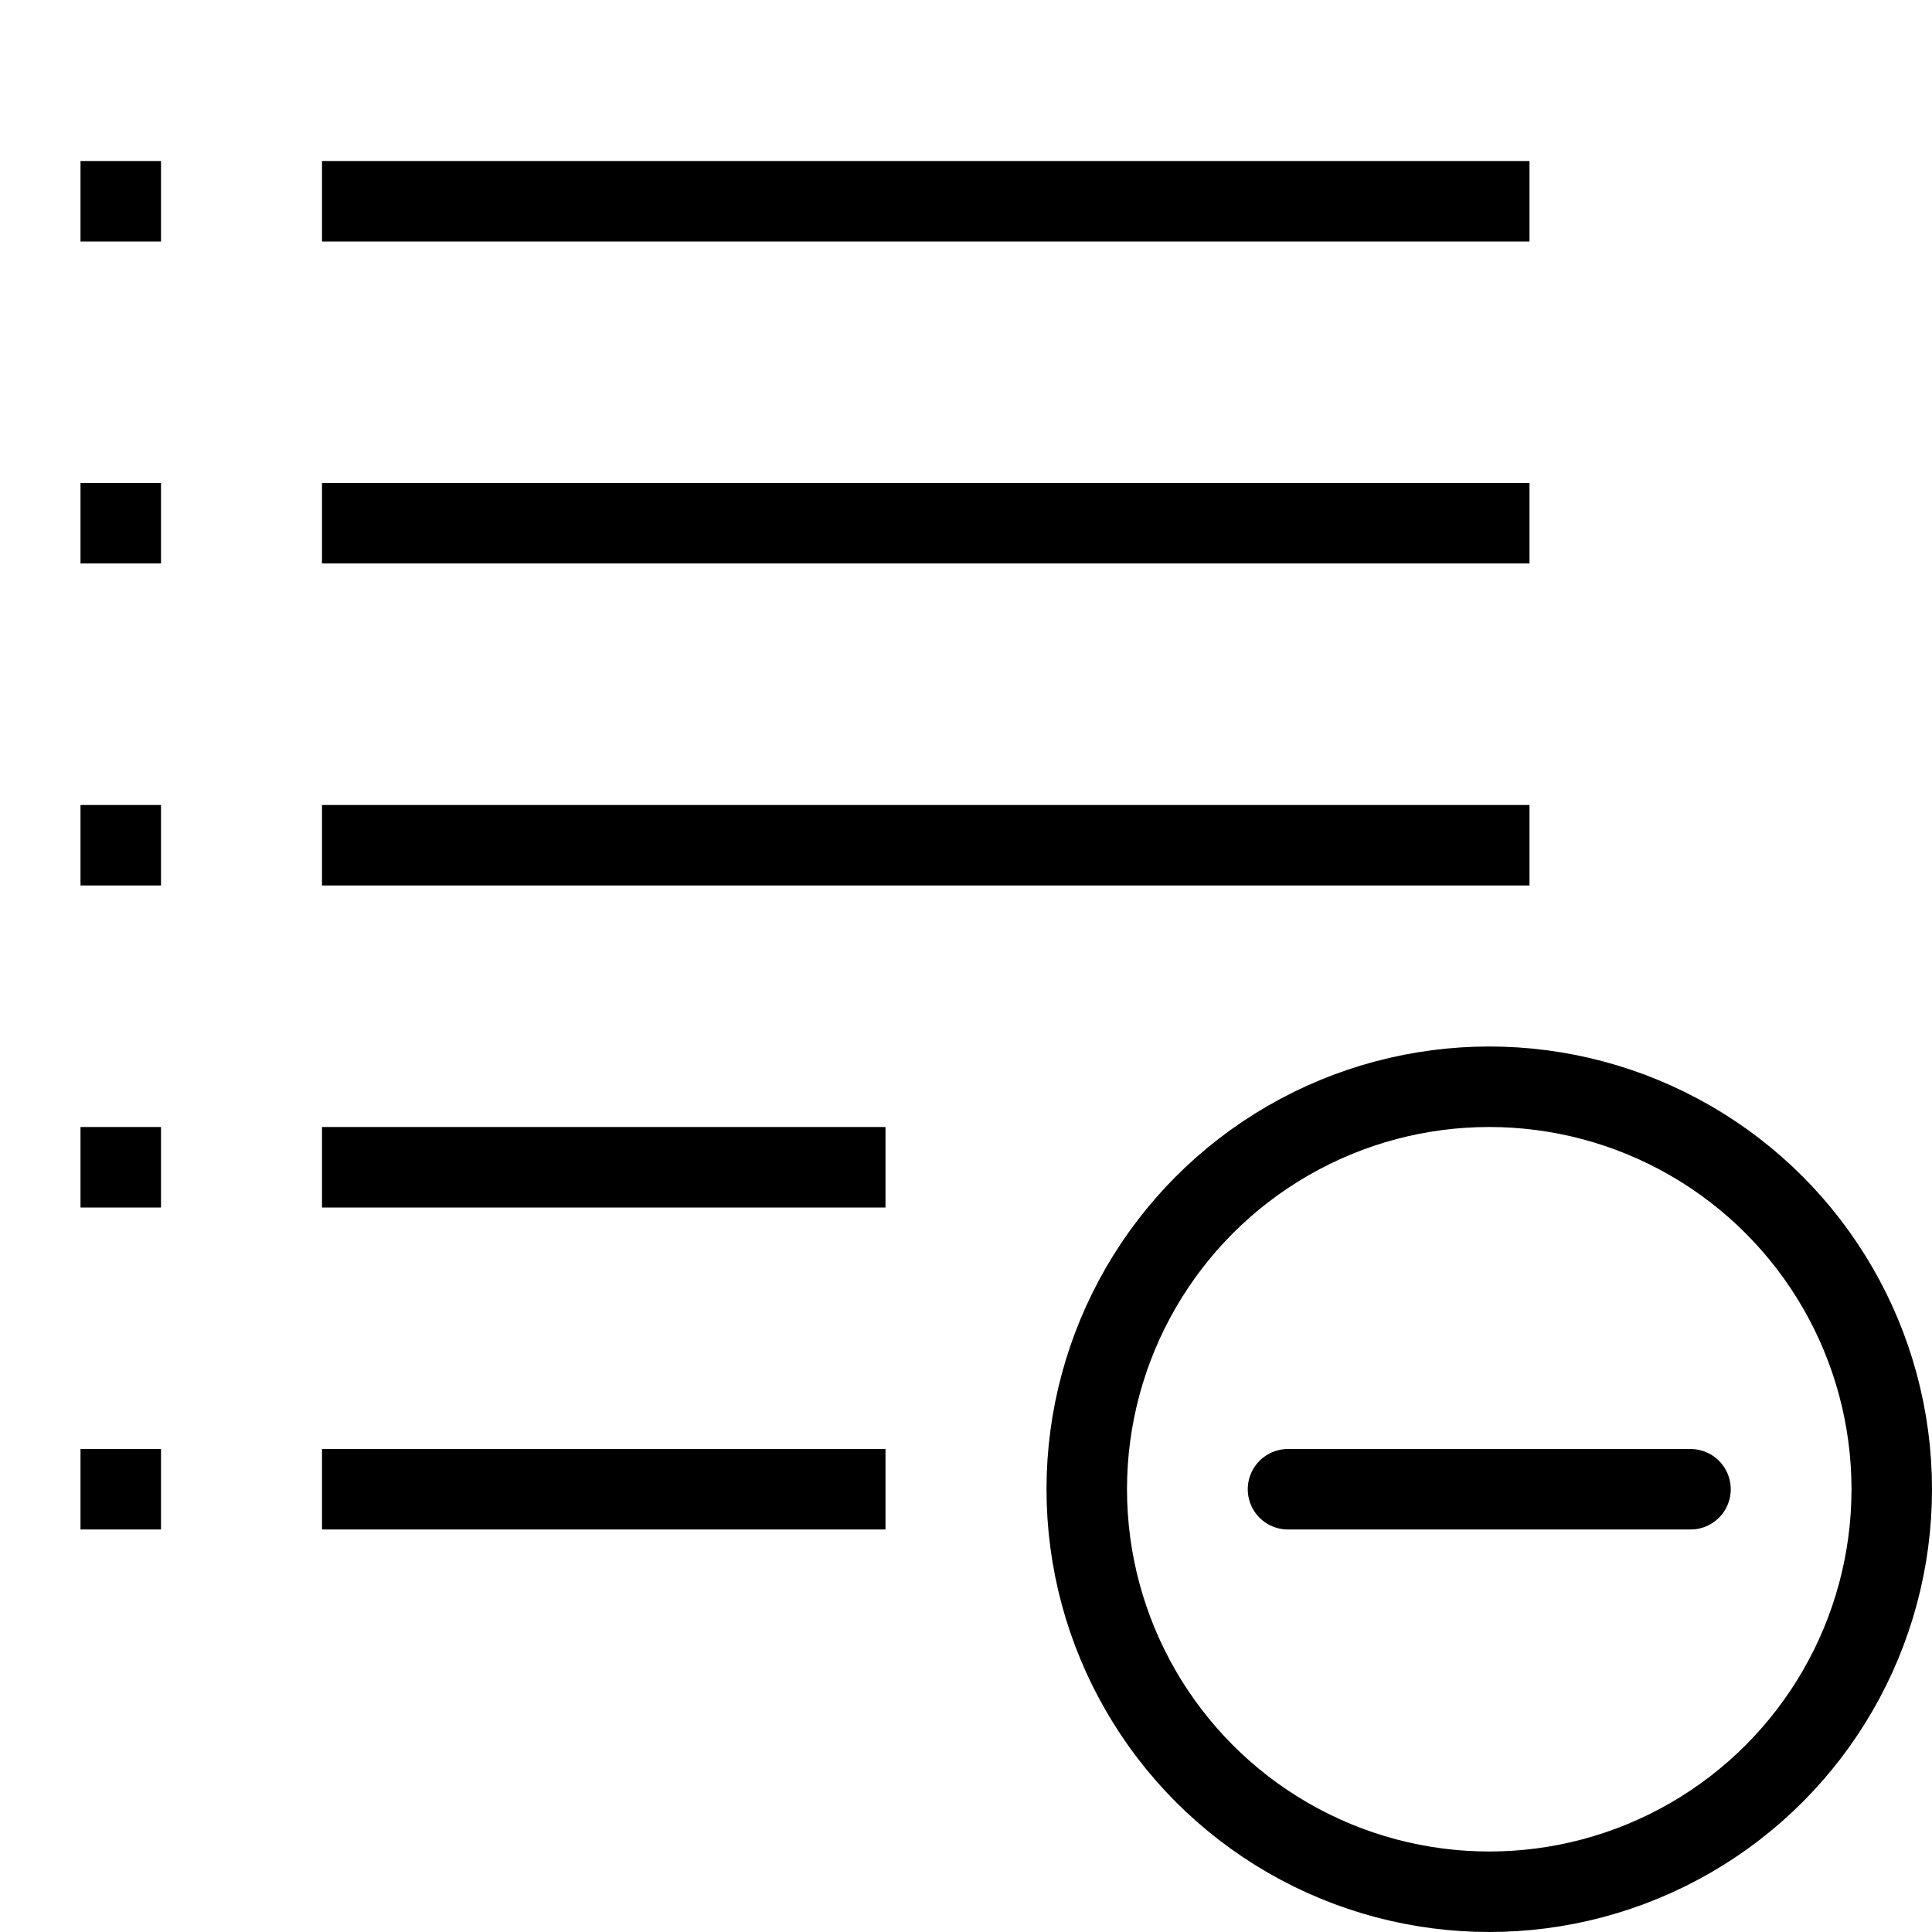
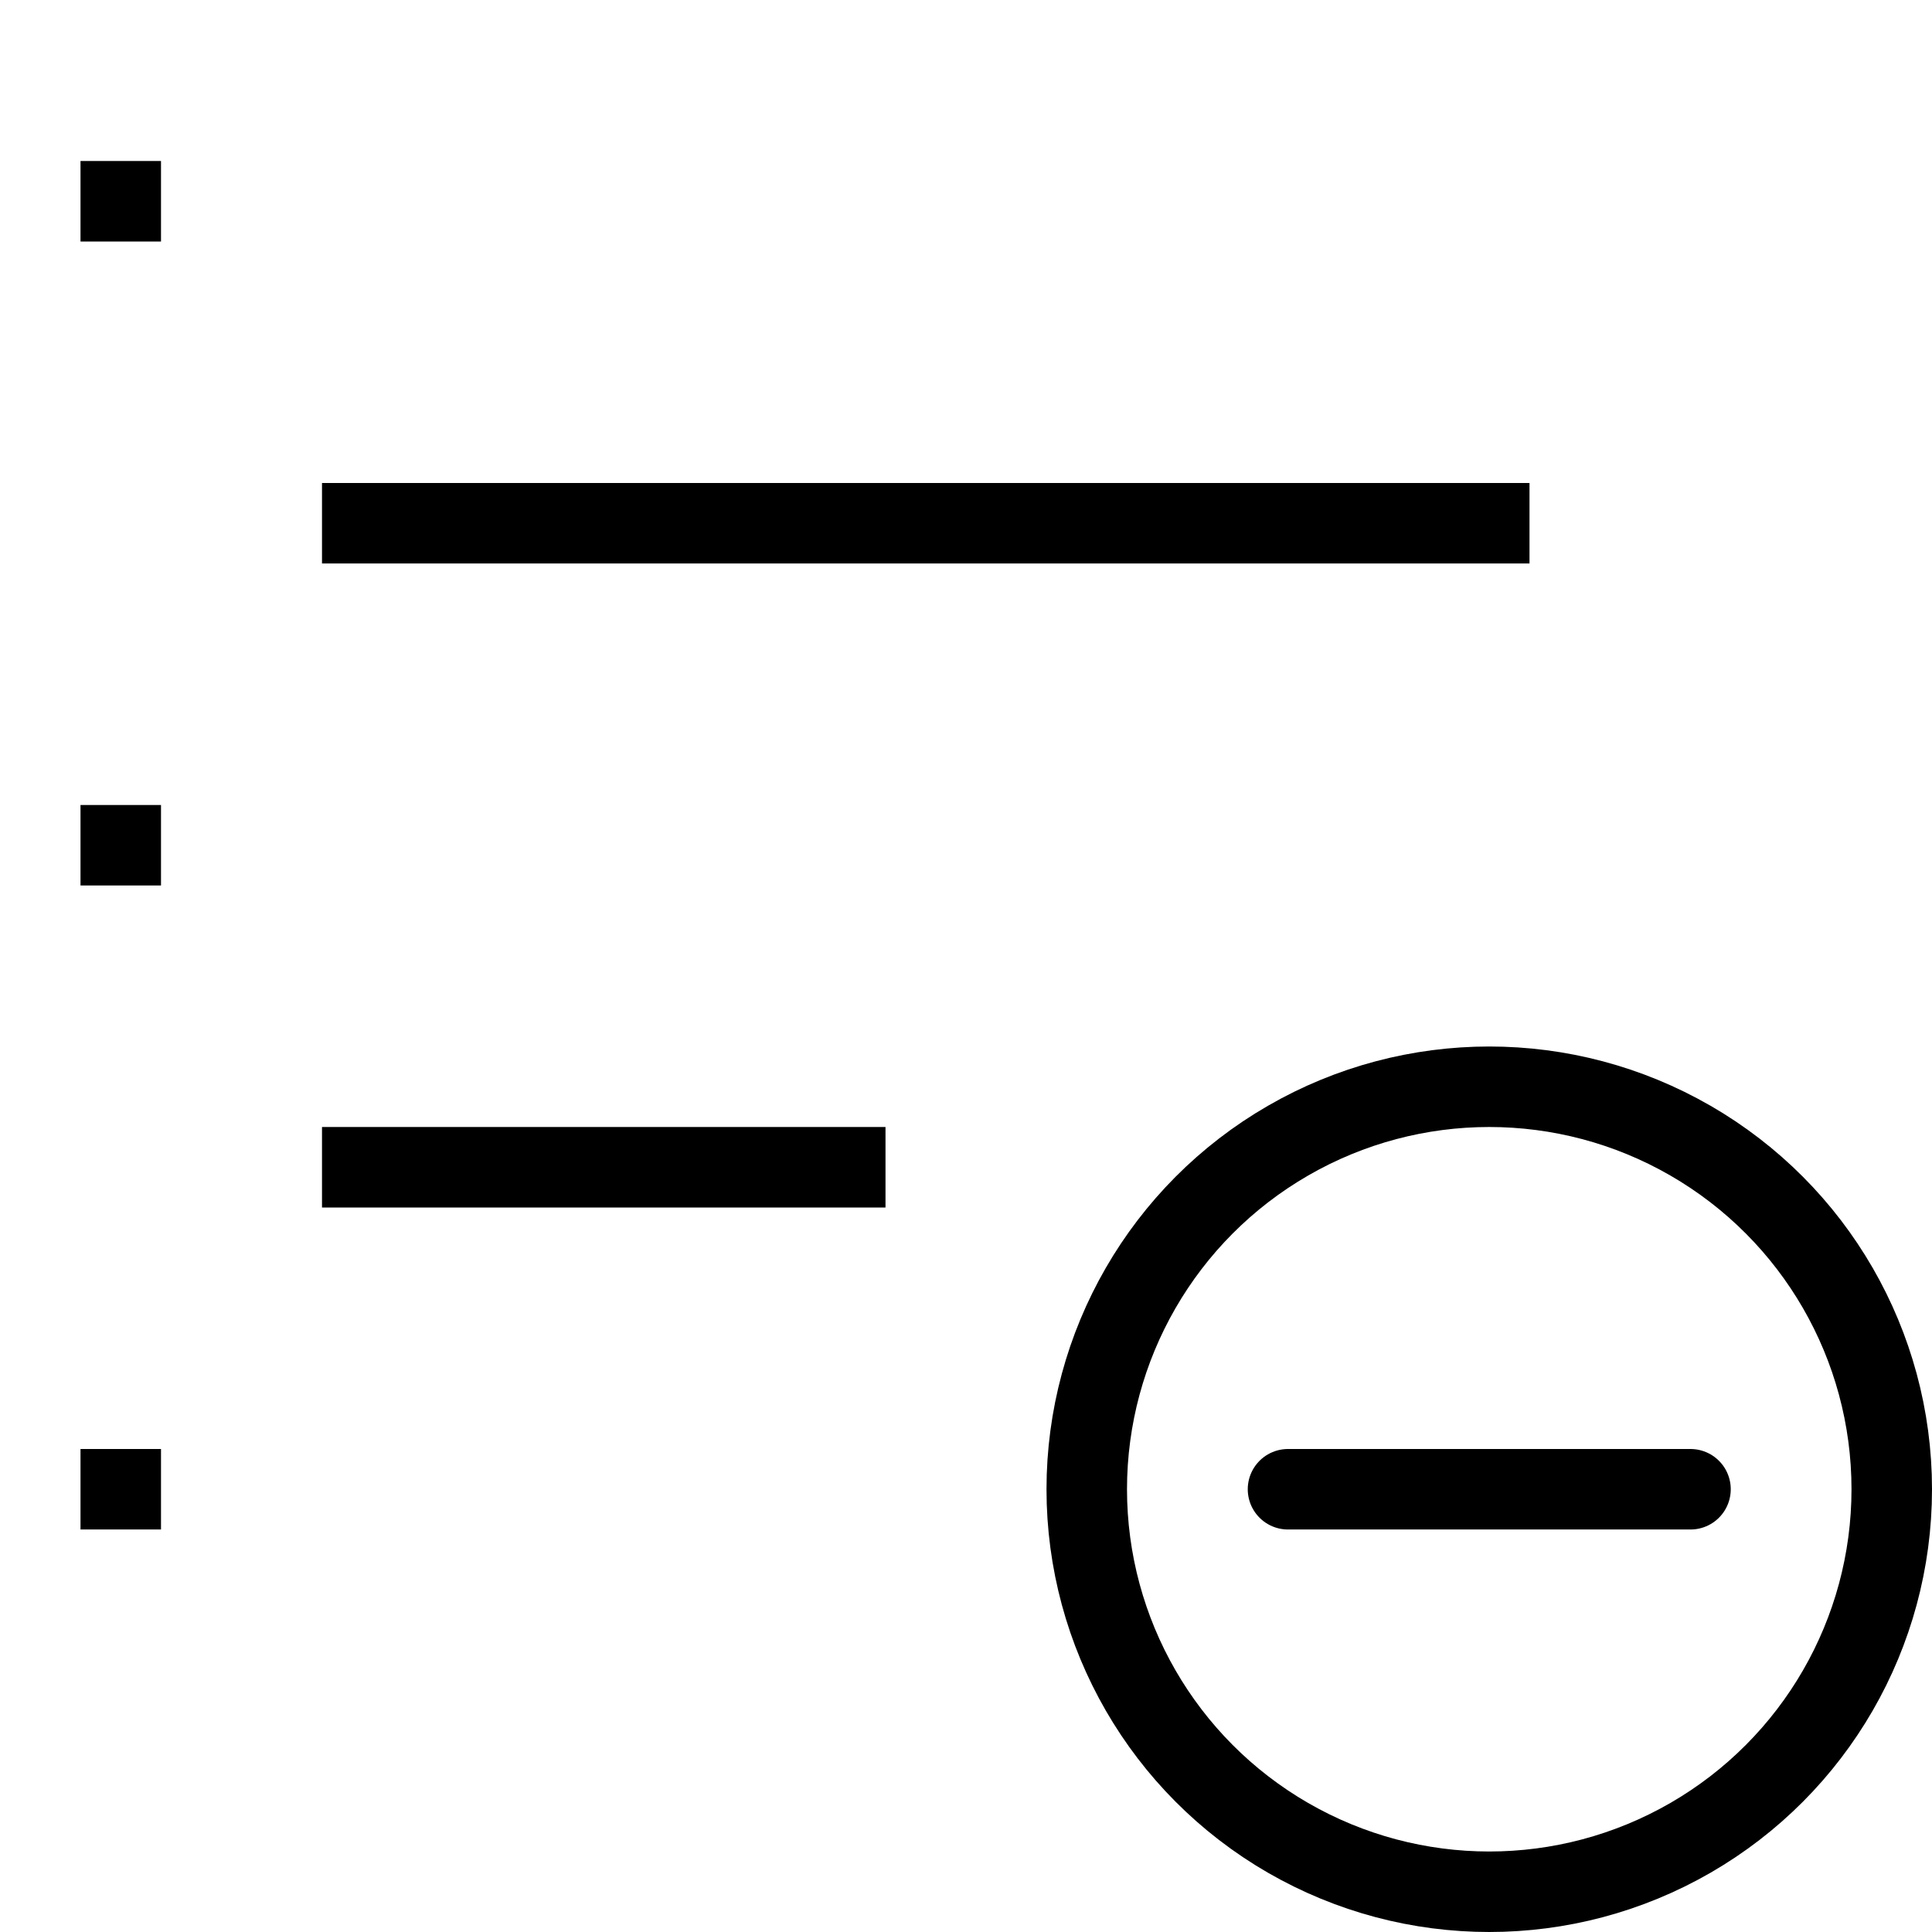
<svg xmlns="http://www.w3.org/2000/svg" version="1.1" x="0px" y="0px" width="24px" height="24px" viewBox="0 0 24 24" enable-background="new 0 0 24 24" xml:space="preserve">
  <g id="Outline_Icons">
    <g>
-       <line fill="none" stroke="#000000" stroke-linejoin="round" stroke-miterlimit="10" x1="4" y1="2.5" x2="19" y2="2.5" />
      <line fill="none" stroke="#000000" stroke-linejoin="round" stroke-miterlimit="10" x1="4" y1="6.5" x2="19" y2="6.5" />
-       <line fill="none" stroke="#000000" stroke-linejoin="round" stroke-miterlimit="10" x1="4" y1="10.5" x2="19" y2="10.5" />
      <line fill="none" stroke="#000000" stroke-linejoin="round" stroke-miterlimit="10" x1="4" y1="14.5" x2="11" y2="14.5" />
-       <line fill="none" stroke="#000000" stroke-linejoin="round" stroke-miterlimit="10" x1="4" y1="18.5" x2="11" y2="18.5" />
      <circle fill="none" stroke="#000000" stroke-linejoin="round" stroke-miterlimit="10" cx="18.5" cy="18.5" r="5" />
      <line fill="none" stroke="#000000" stroke-linecap="round" stroke-linejoin="round" stroke-miterlimit="10" x1="21" y1="18.5" x2="16" y2="18.5" />
      <line fill="none" stroke="#000000" stroke-linejoin="round" stroke-miterlimit="10" x1="1" y1="2.5" x2="2" y2="2.5" />
-       <line fill="none" stroke="#000000" stroke-linejoin="round" stroke-miterlimit="10" x1="1" y1="6.5" x2="2" y2="6.5" />
      <line fill="none" stroke="#000000" stroke-linejoin="round" stroke-miterlimit="10" x1="1" y1="10.5" x2="2" y2="10.5" />
-       <line fill="none" stroke="#000000" stroke-linejoin="round" stroke-miterlimit="10" x1="1" y1="14.5" x2="2" y2="14.5" />
      <line fill="none" stroke="#000000" stroke-linejoin="round" stroke-miterlimit="10" x1="1" y1="18.5" x2="2" y2="18.5" />
    </g>
  </g>
  <g id="Invisible_Shape">
    <rect fill="none" width="24" height="24" />
  </g>
</svg>